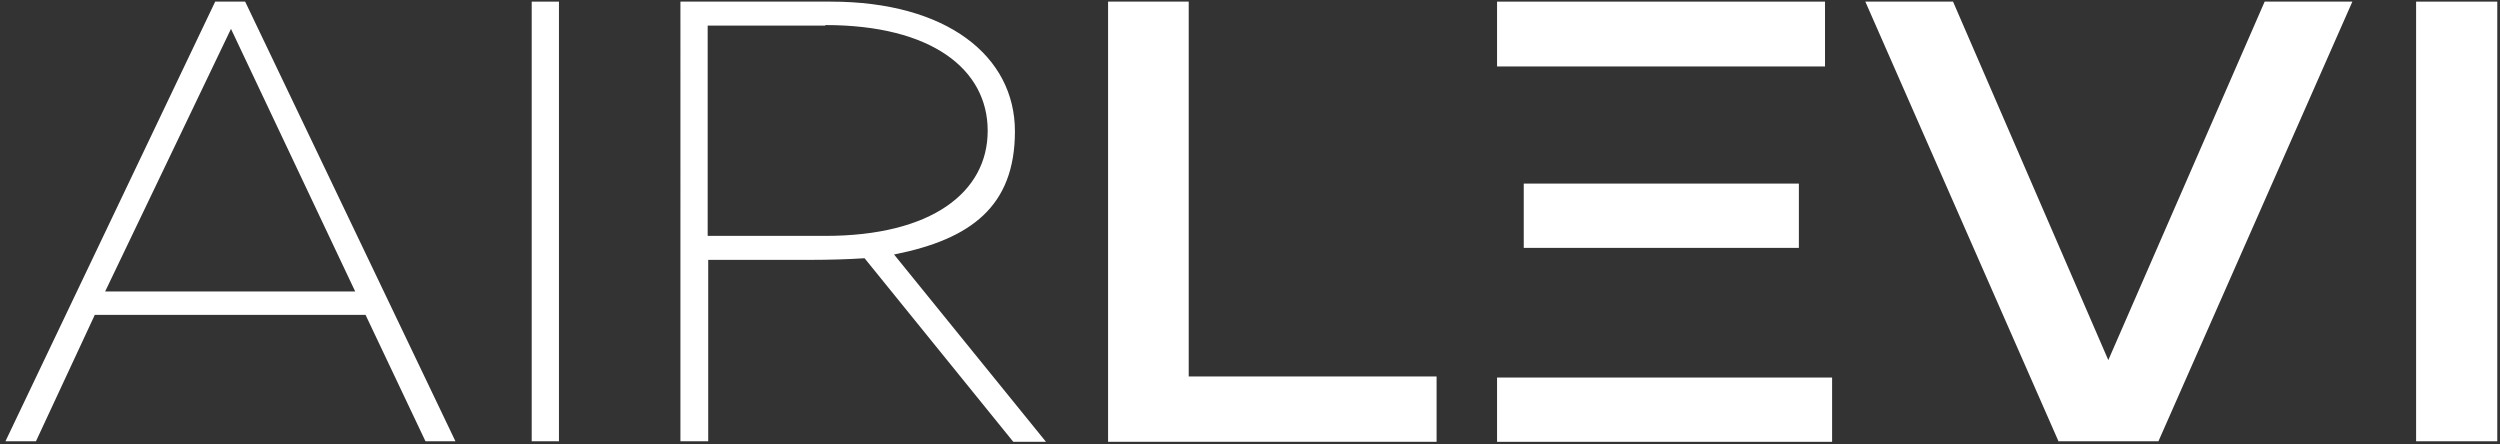
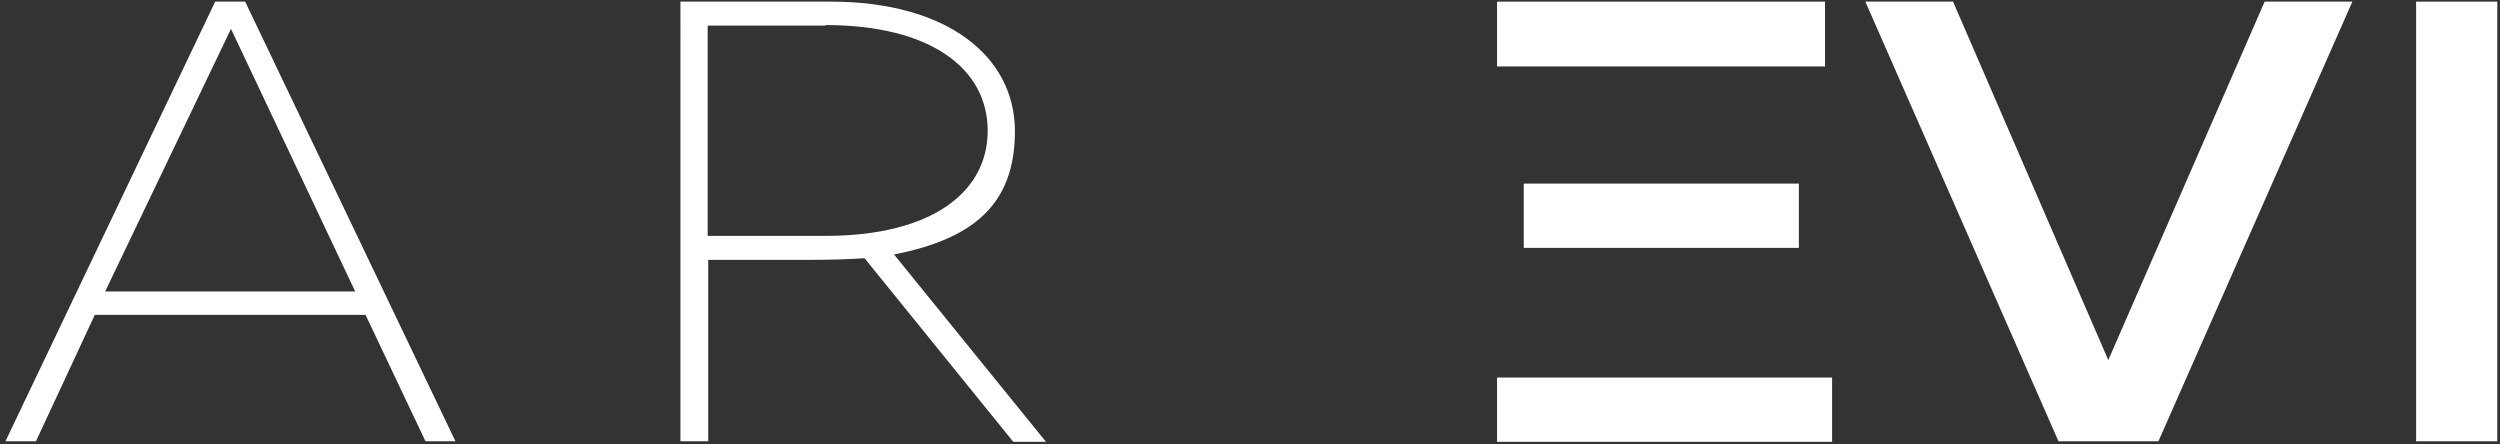
<svg xmlns="http://www.w3.org/2000/svg" viewBox="0 0 458.9 81.5" version="1.1">
  <rect x="0" y="0" width="458.9" height="81.5" fill="#333333" stroke="none" />
  <defs>
    <style>
      .cls-1 {
        fill: #fff;
      }
    </style>
  </defs>
  <g>
    <g id="Layer_1">
      <g data-name="Layer_1" id="Layer_1-2">
        <g>
          <path d="M45,.3l38.6,80.7h-5.5l-11-23.2H17.4l-10.8,23.2H1L39.5.3h5.5ZM19.3,53.5h45.9L42.4,5.3s-23.1,48.2-23.1,48.2Z" class="cls-1" />
-           <path d="M102.6.3v80.7h-5V.3h5Z" class="cls-1" />
+           <path d="M102.6.3h-5V.3h5Z" class="cls-1" />
          <path d="M164.1,46.7l27.9,34.4h-6l-27.3-33.7c-3,.2-6.6.3-10,.3h-18.7v33.3h-5.1V.3h27.6c21.3,0,33.8,10,33.8,23.8s-8.1,19.8-22.1,22.6h0ZM151.5,4.7h-21.6v38.6h21.6c19.5,0,29.8-8,29.8-19.3s-10.3-19.4-29.8-19.4h0Z" class="cls-1" />
-           <path d="M203.3.3h14.9v68.8h45.5v12h-60.3V.3h-.1Z" class="cls-1" />
          <rect height="11.9" width="60.2" y=".3" x="274.8" class="cls-1" />
          <rect height="11.8" width="61.5" y="69.3" x="274.8" class="cls-1" />
          <rect height="11.8" width="50.5" y="33.7" x="279.7" class="cls-1" />
          <path d="M377.9,81.1L342.4.3h16.1l28.5,65.8L415.7.3h16.1l-35.6,80.7h-18.3Z" class="cls-1" />
          <path d="M458.4.3v80.7h-14.9V.3h14.9Z" class="cls-1" />
        </g>
      </g>
    </g>
  </g>
</svg>